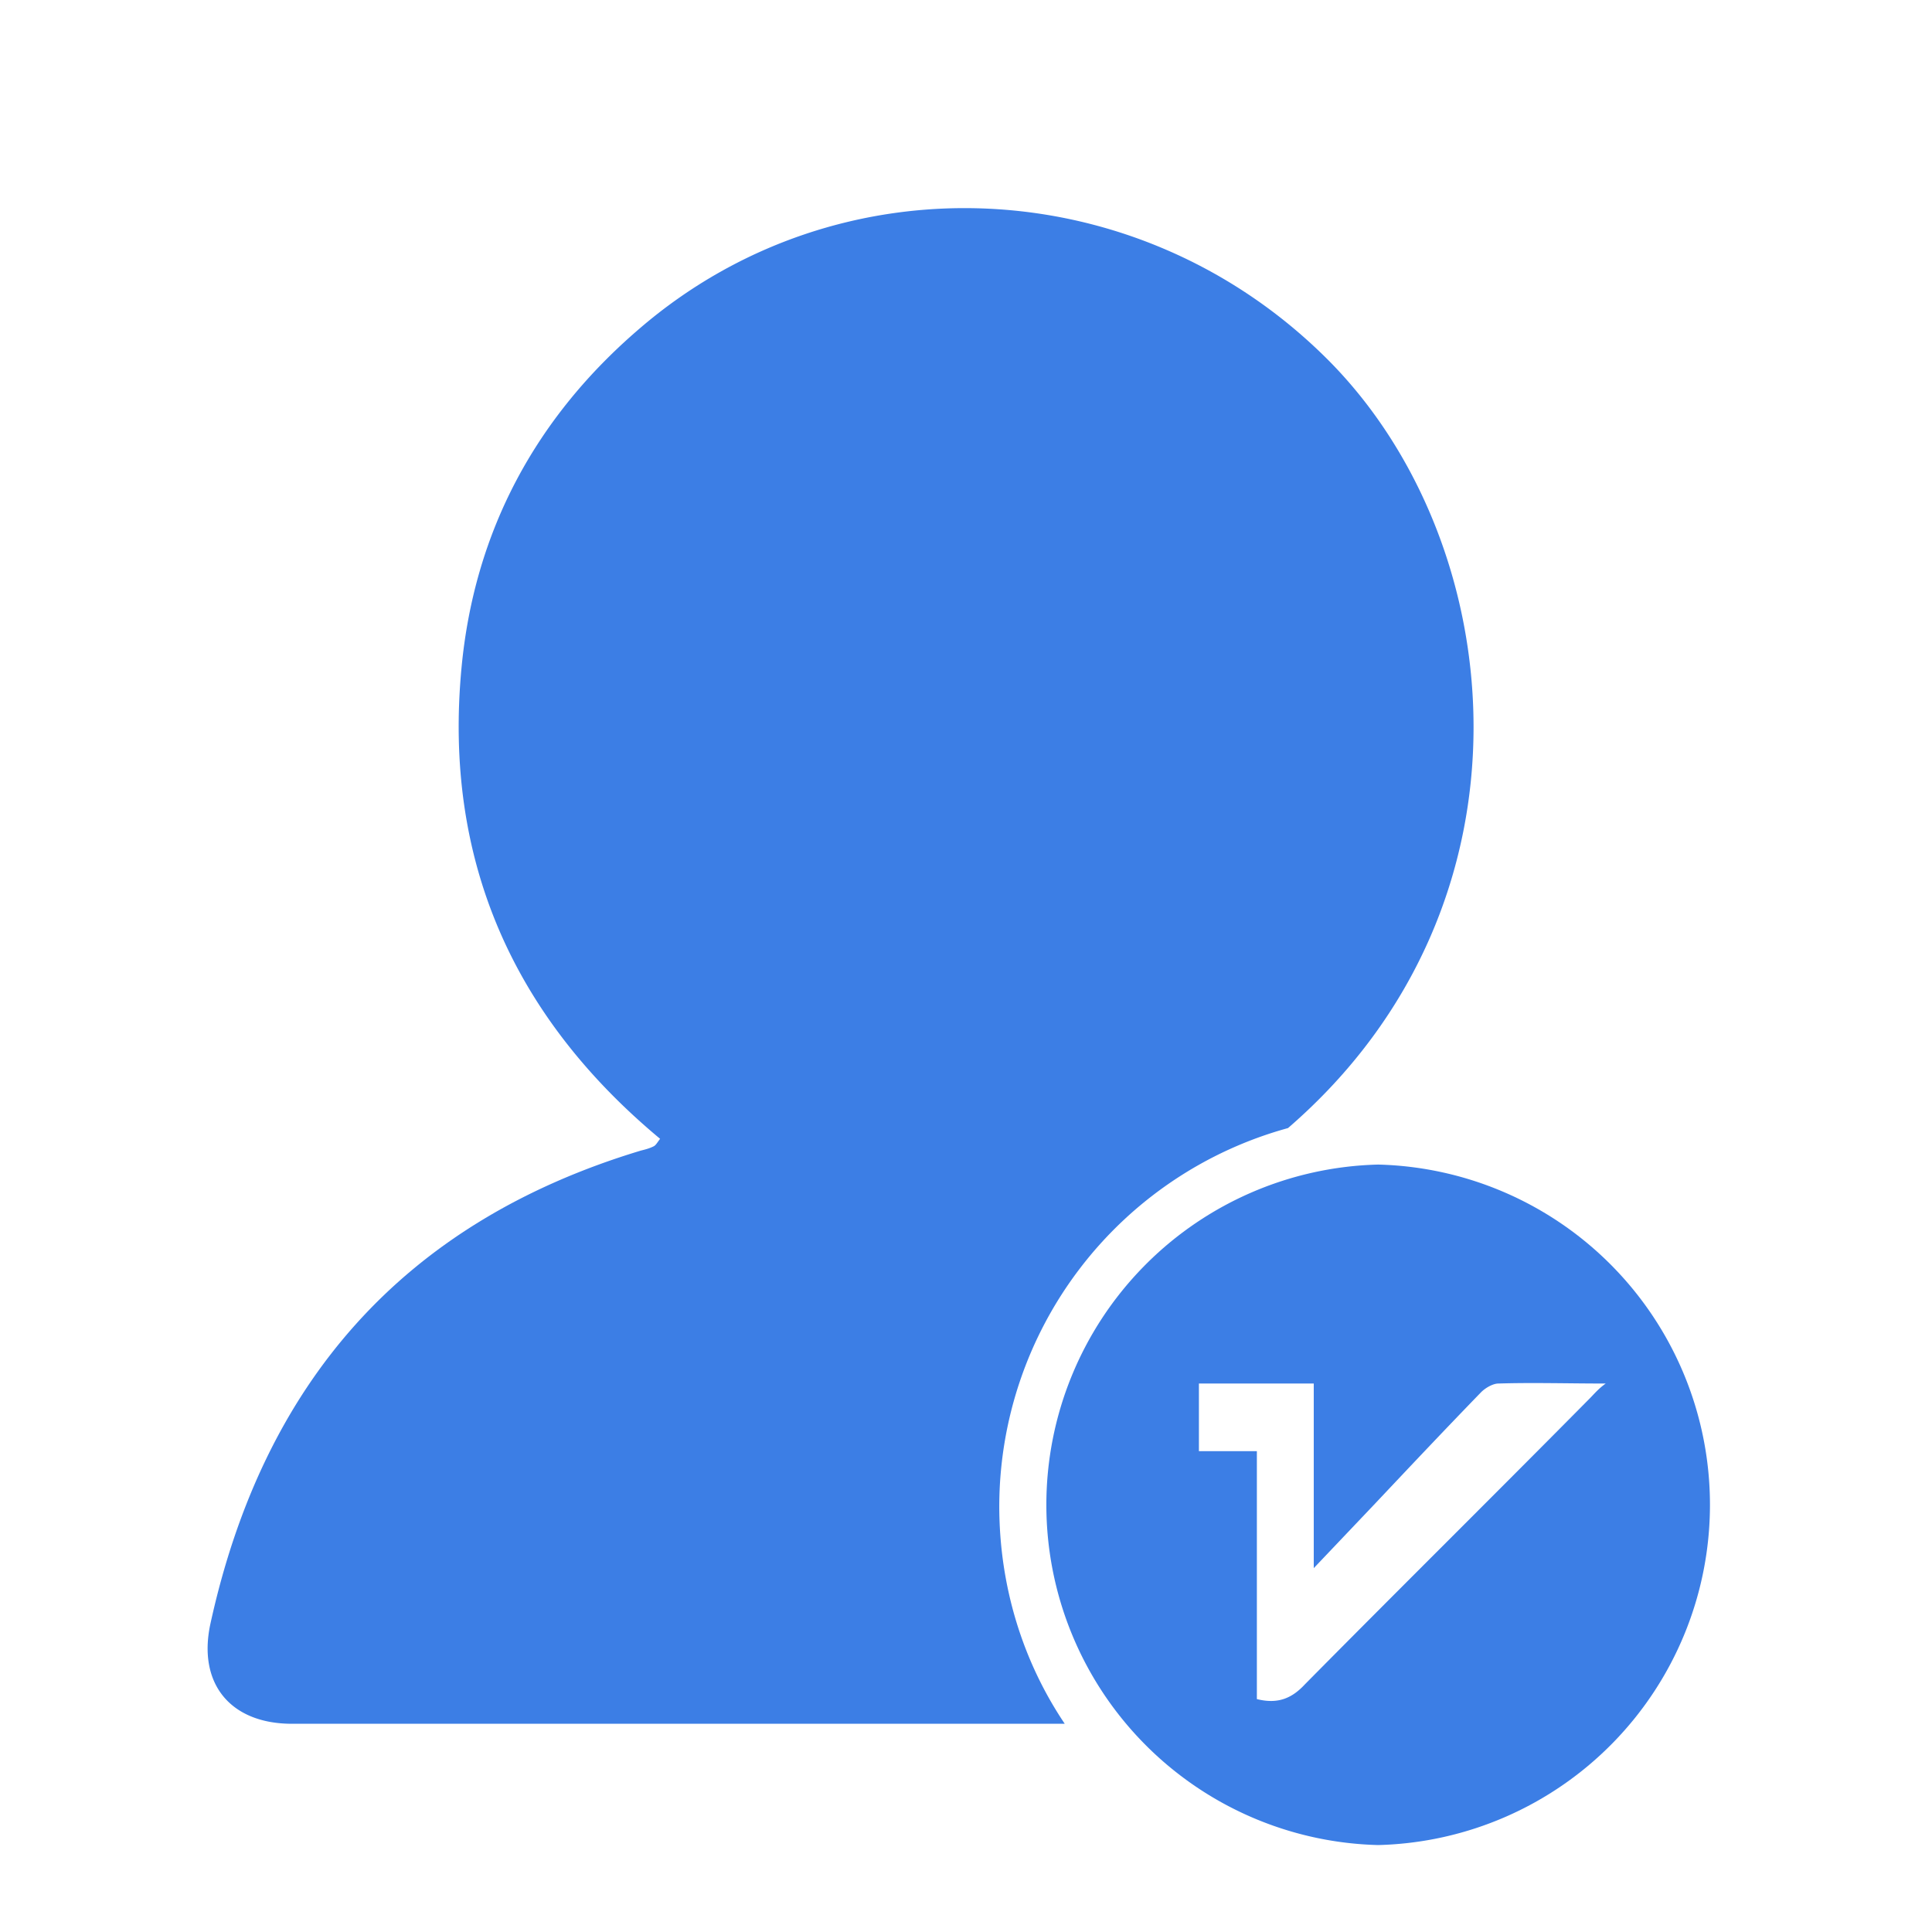
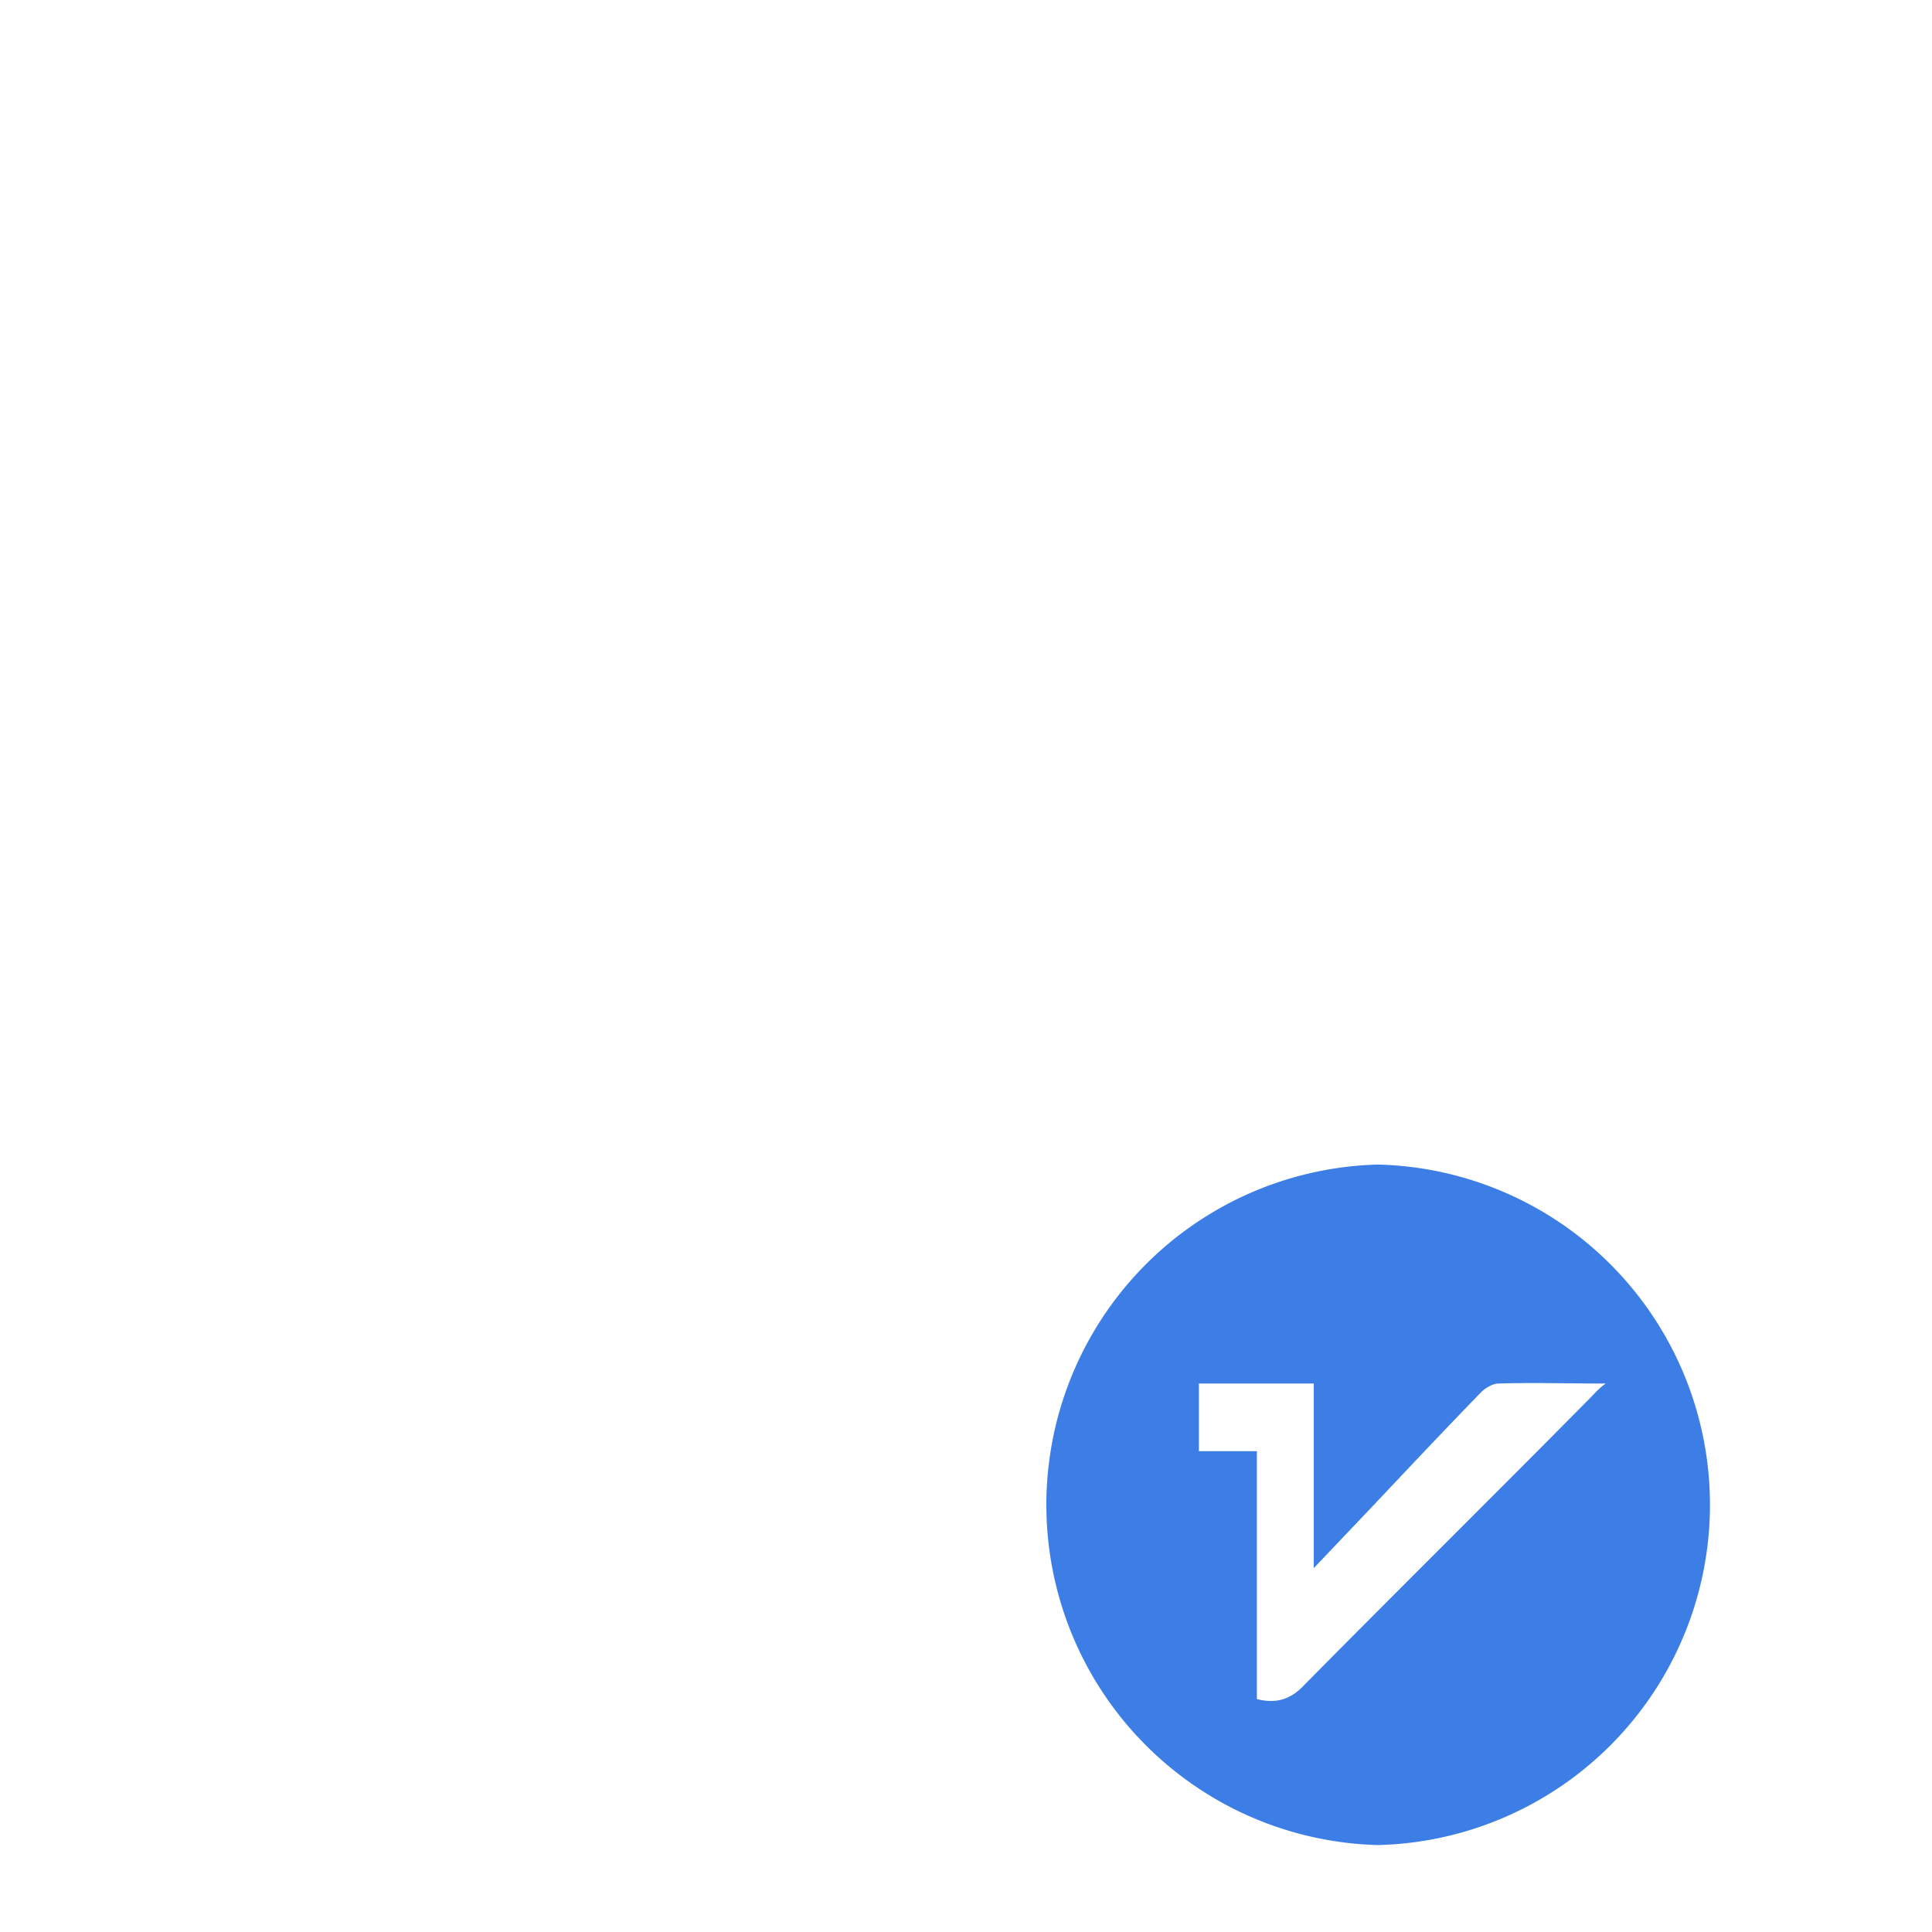
<svg xmlns="http://www.w3.org/2000/svg" class="icon" style="width: 1em; height: 1em;vertical-align: middle;fill: currentColor;overflow: hidden;" viewBox="0 0 1024 1024" version="1.1" p-id="21219">
-   <path d="M529.636 798.151A208.213 208.213 0 0 1 682.667 597.902c137.671-118.898 117.76-311.182 20.48-407.893-100.124-99.556-258.276-106.951-364.089-15.929-55.182 47.218-87.609 107.52-94.436 179.769-9.671 101.831 27.307 184.889 105.244 249.742-1.707 2.276-2.276 3.413-3.413 3.982-2.276 1.138-4.551 1.707-6.827 2.276-126.293 38.116-200.249 123.449-228.124 250.88-6.827 31.858 10.809 52.907 43.236 52.907h409.6c-22.187-32.996-34.702-72.818-34.702-115.484z" fill="#3c7ee5" p-id="21220" />
  <path d="M730.453 617.244a180.395 180.395 0 0 0 0 360.676 180.395 180.395 0 0 0 0-360.676z m112.071 124.018c-50.062 50.631-100.693 100.693-150.756 151.324-6.827 7.396-14.222 10.809-25.6 7.964v-131.413h-30.72v-35.84h60.871v97.849l32.427-34.133c18.773-19.911 37.547-39.822 56.32-59.164 2.276-2.276 6.258-4.551 9.102-4.551 18.204-0.569 36.409 0 56.889 0-3.982 2.844-6.258 5.689-8.533 7.964z" fill="#3c7ee5" p-id="21221" />
</svg>